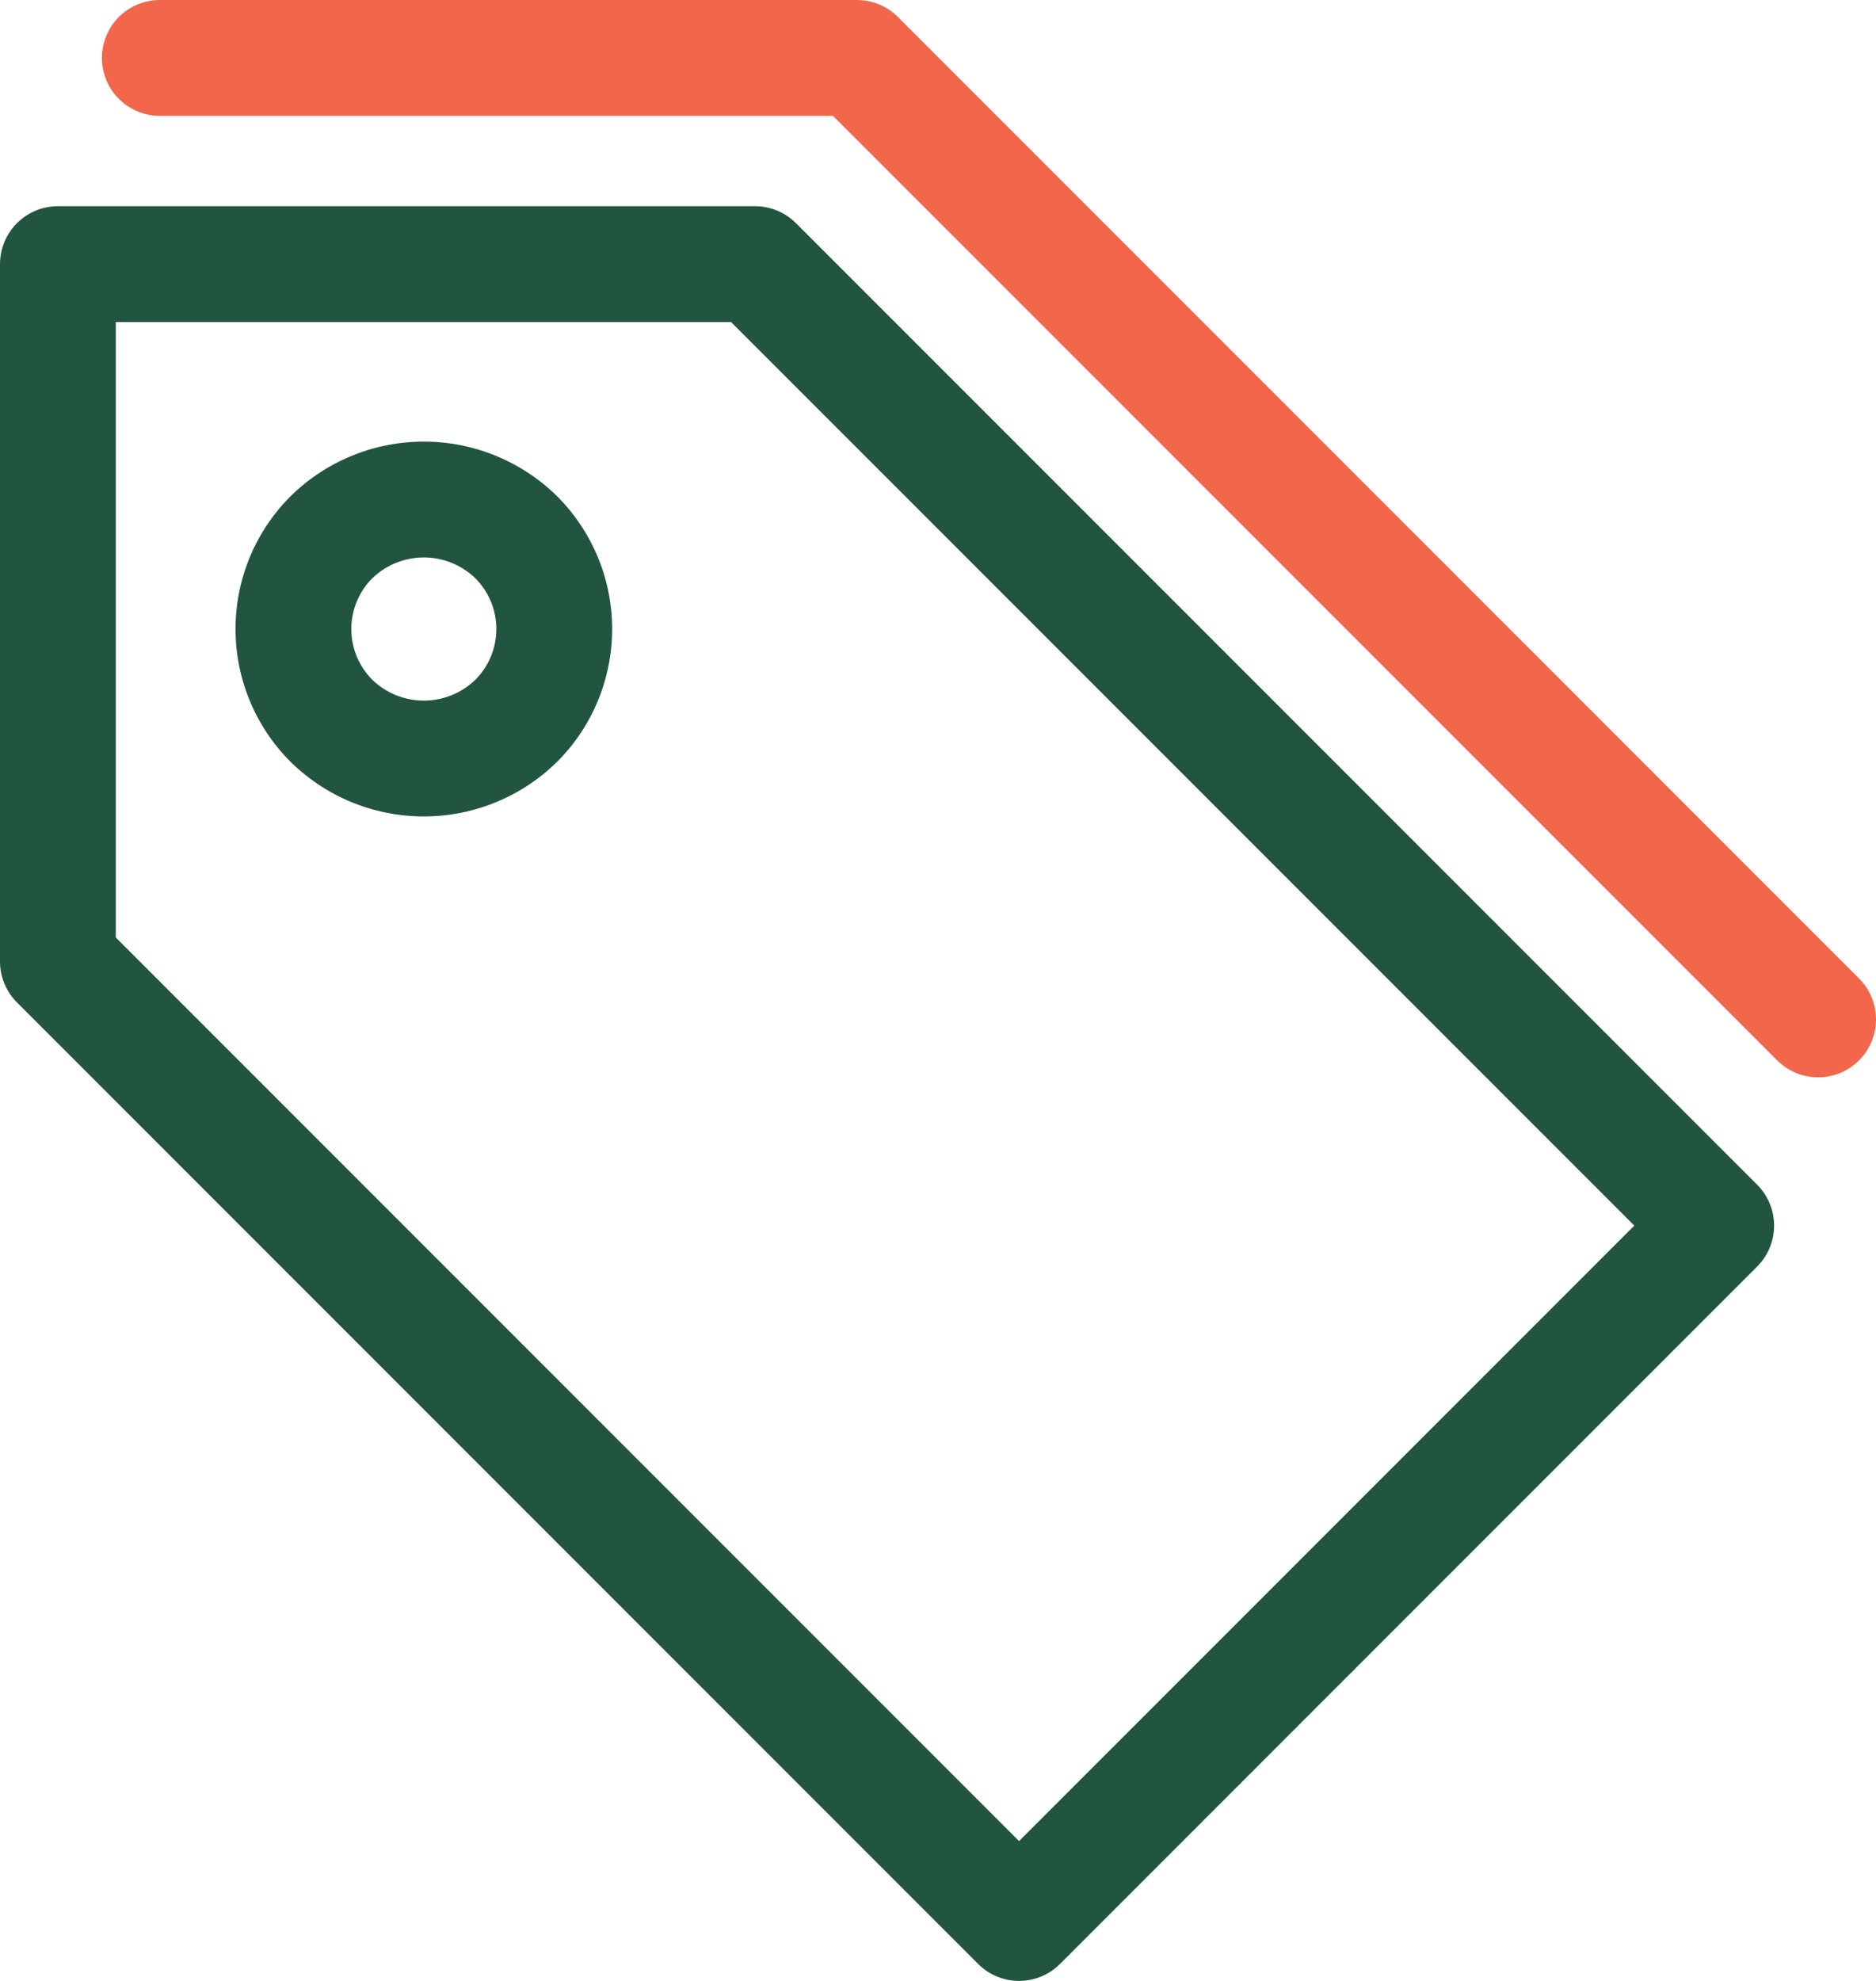
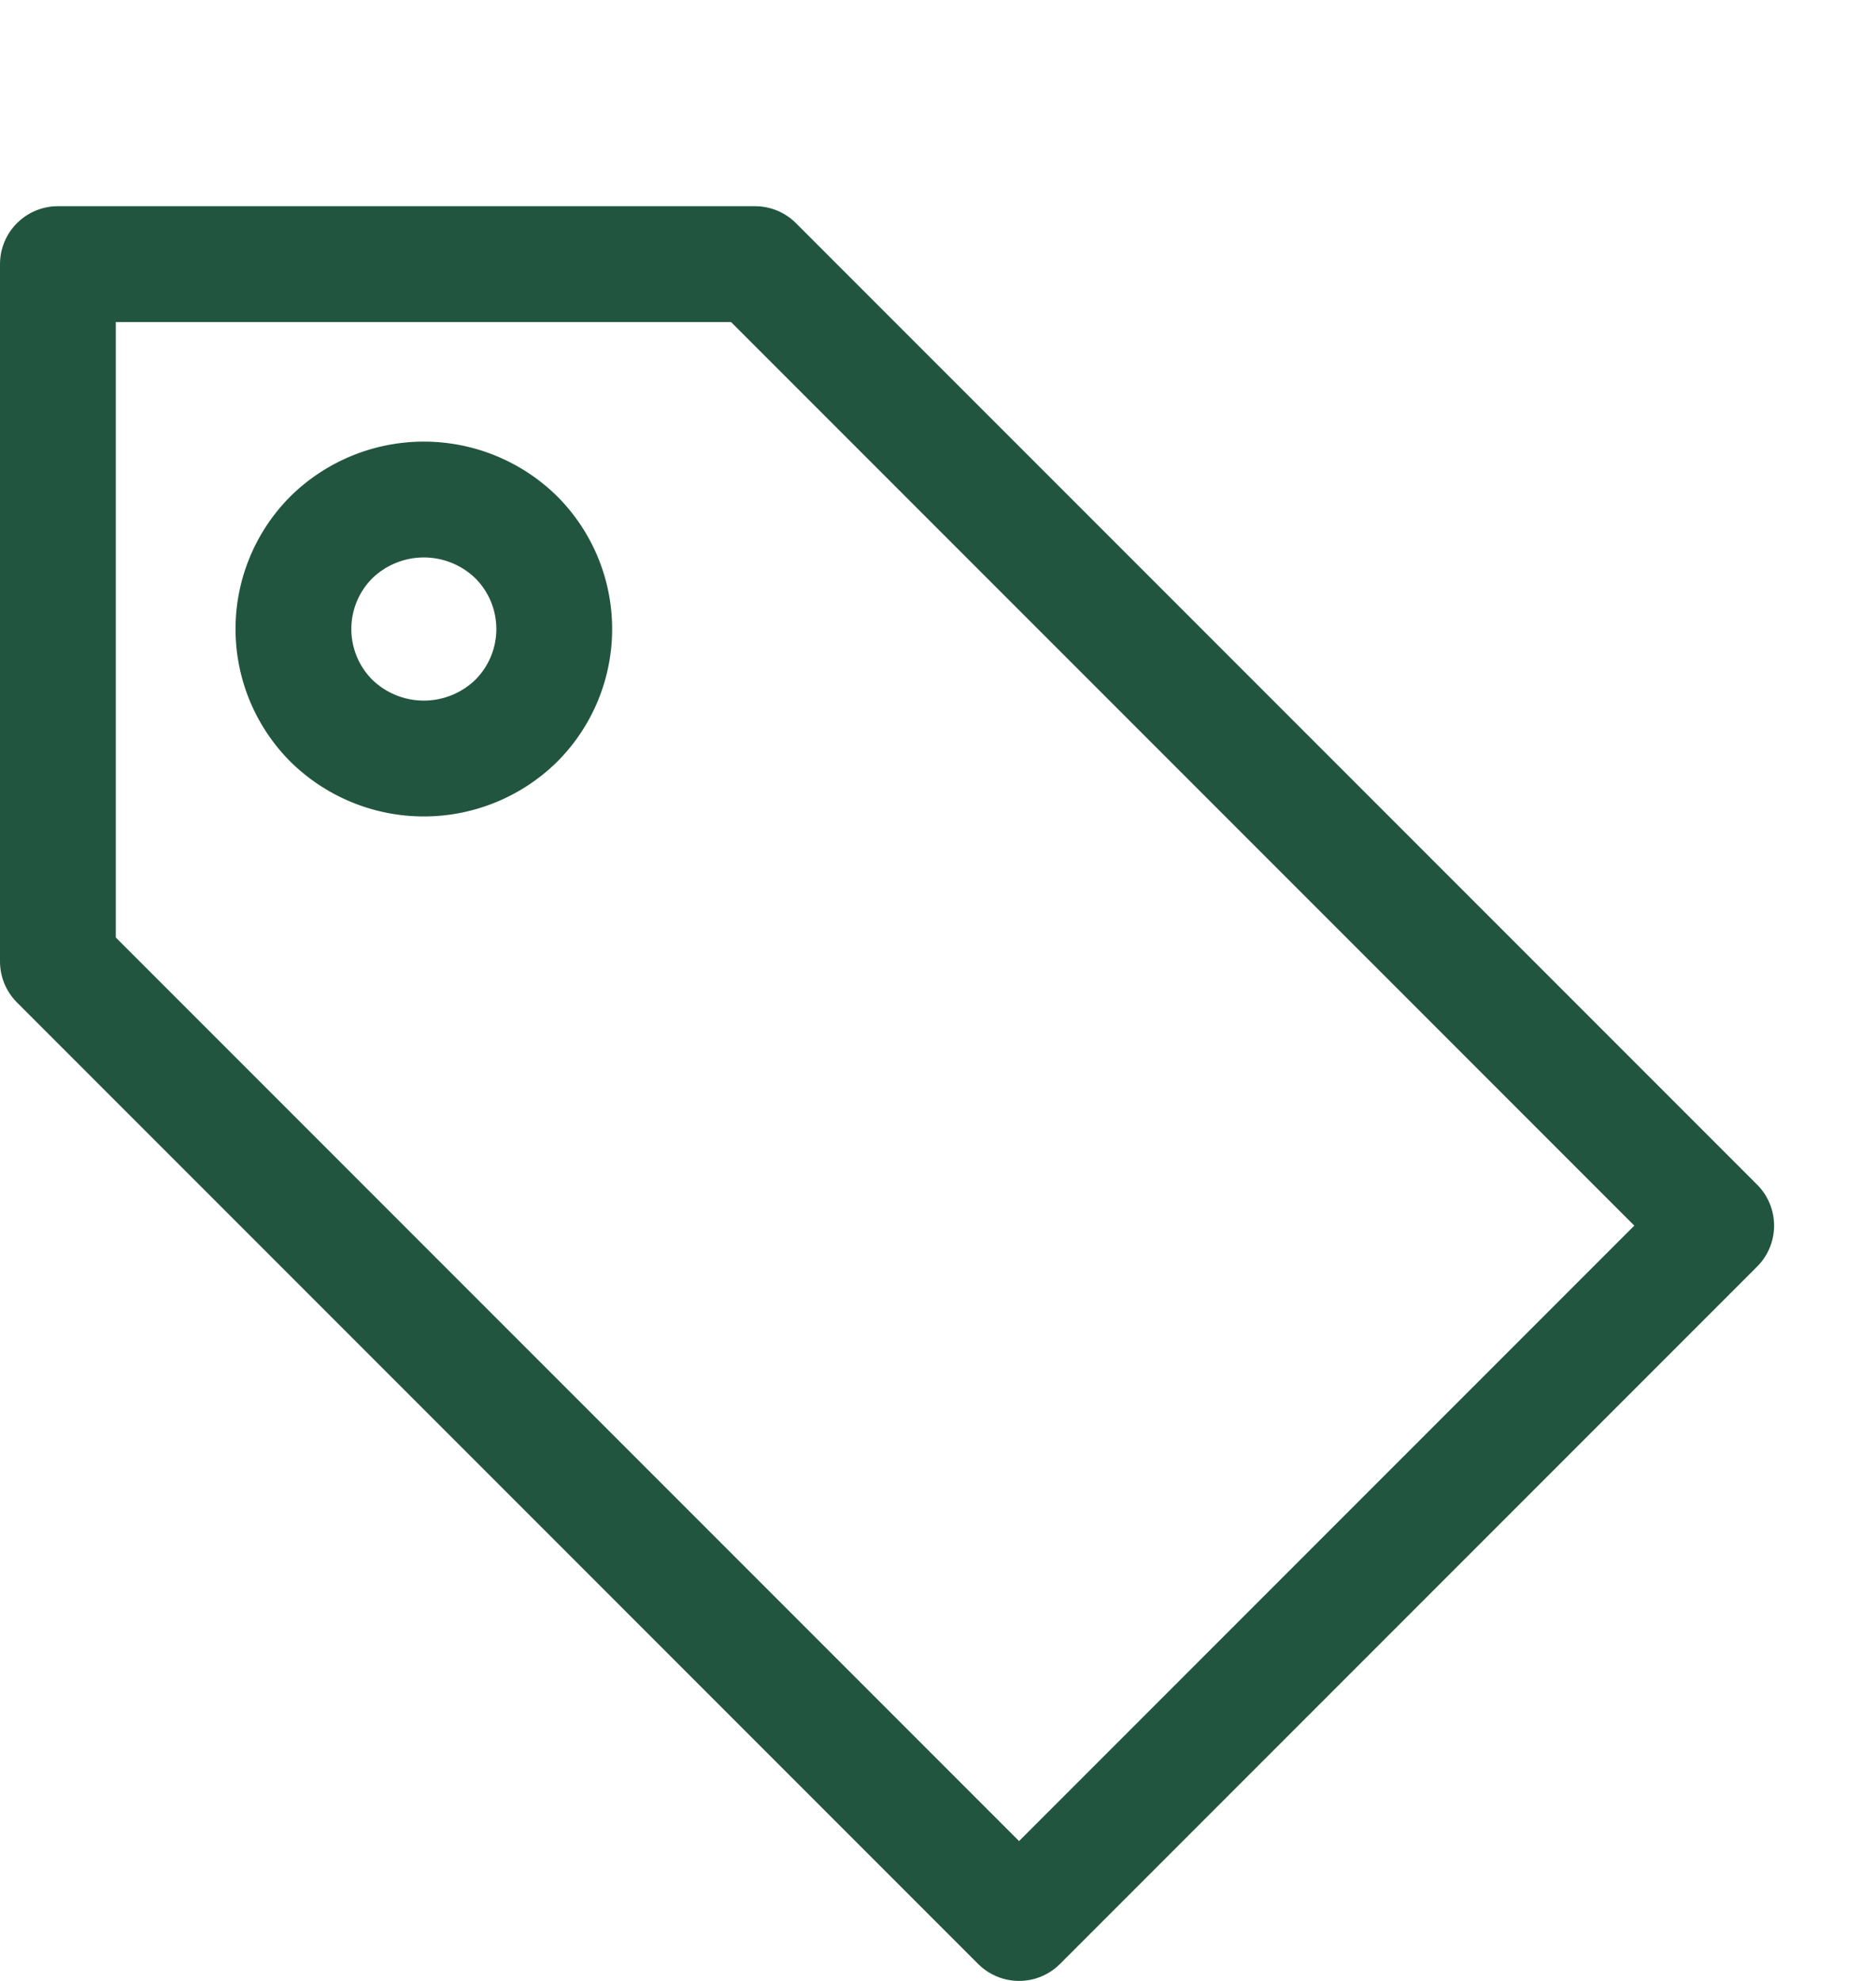
<svg xmlns="http://www.w3.org/2000/svg" viewBox="0 0 8.1 8.55">
  <defs>
    <style>.cls-1,.cls-2{fill:none;stroke-linecap:round;stroke-linejoin:round;stroke-width:0.5px;}.cls-1{stroke:#f2664c;}.cls-2{stroke:#22553f;}</style>
  </defs>
  <g id="Camada_2" data-name="Camada 2">
    <g id="Layer_1" data-name="Layer 1">
-       <polyline class="cls-1" points="0.69 0.25 3.7 0.25 7.85 4.4" />
-       <path class="cls-2" d="M1.43,3.11a.57.57,0,0,0,.8,0,.56.56,0,0,0,0-.79.57.57,0,0,0-.8,0A.56.56,0,0,0,1.43,3.11Z" />
+       <path class="cls-2" d="M1.43,3.11a.57.57,0,0,0,.8,0,.56.56,0,0,0,0-.79.57.57,0,0,0-.8,0A.56.56,0,0,0,1.43,3.11" />
      <polygon class="cls-2" points="3.26 1.14 7.41 5.29 4.4 8.3 0.25 4.15 0.25 1.14 3.26 1.14" />
    </g>
  </g>
</svg>